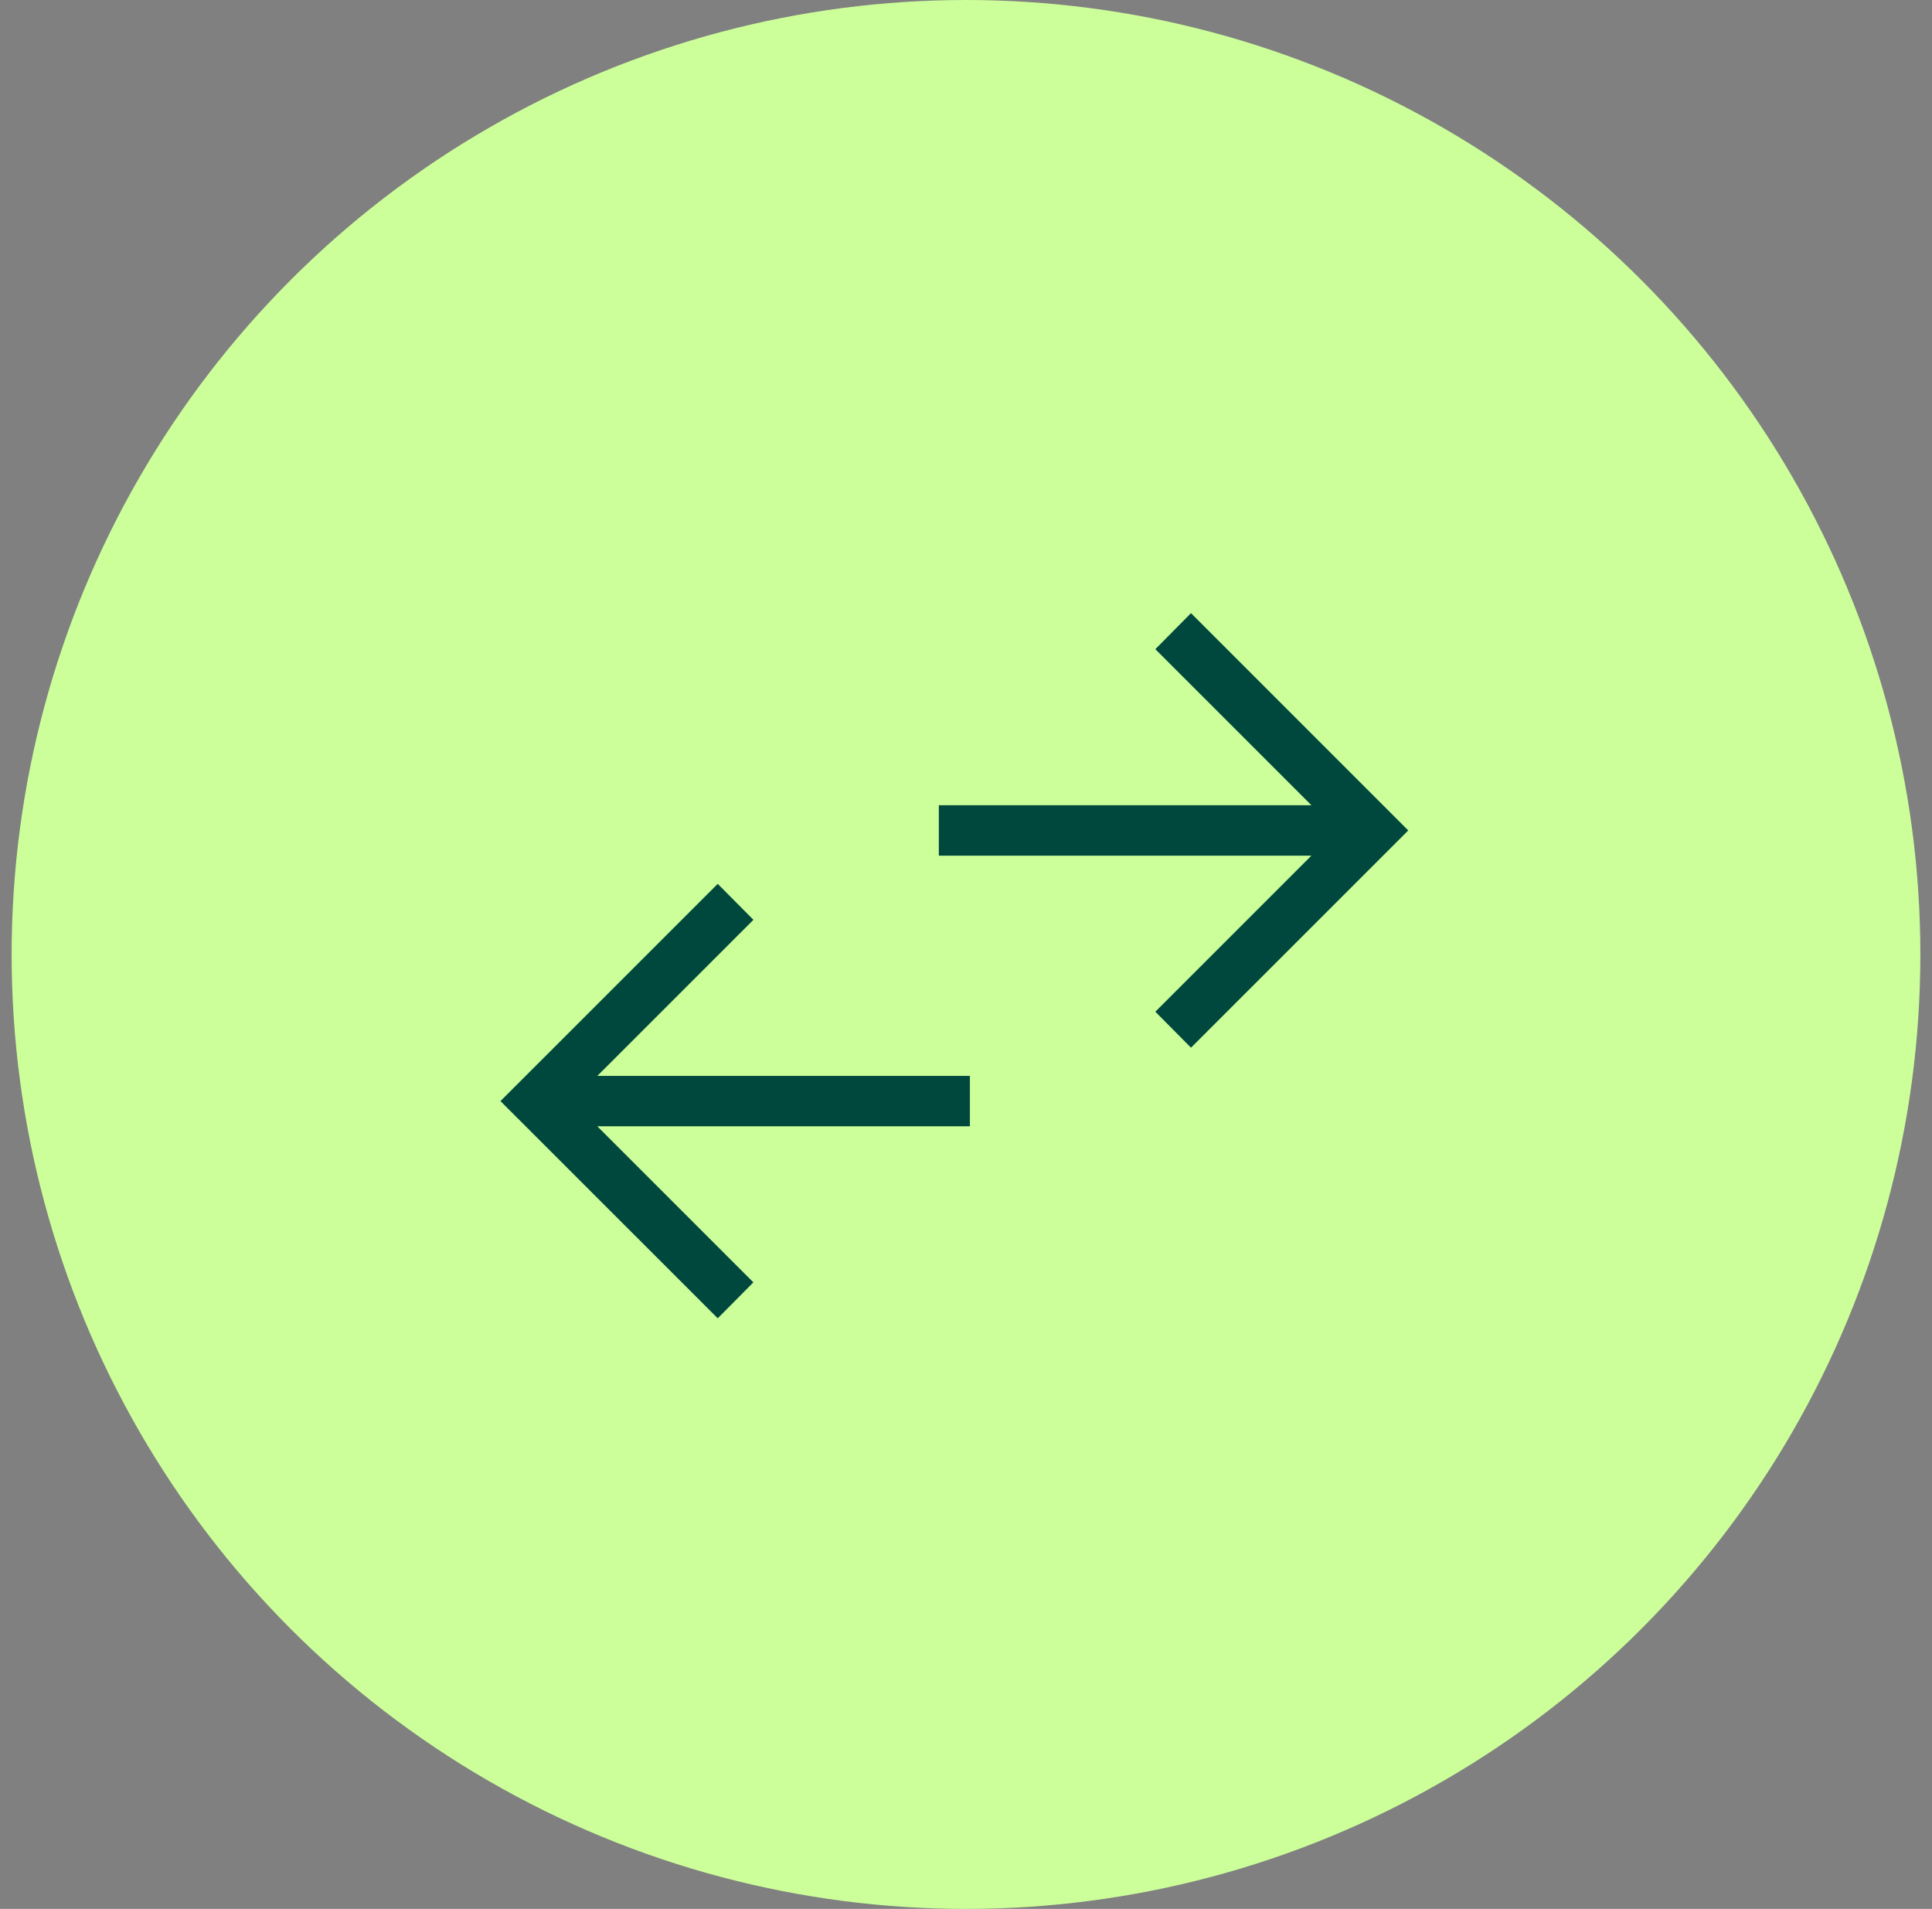
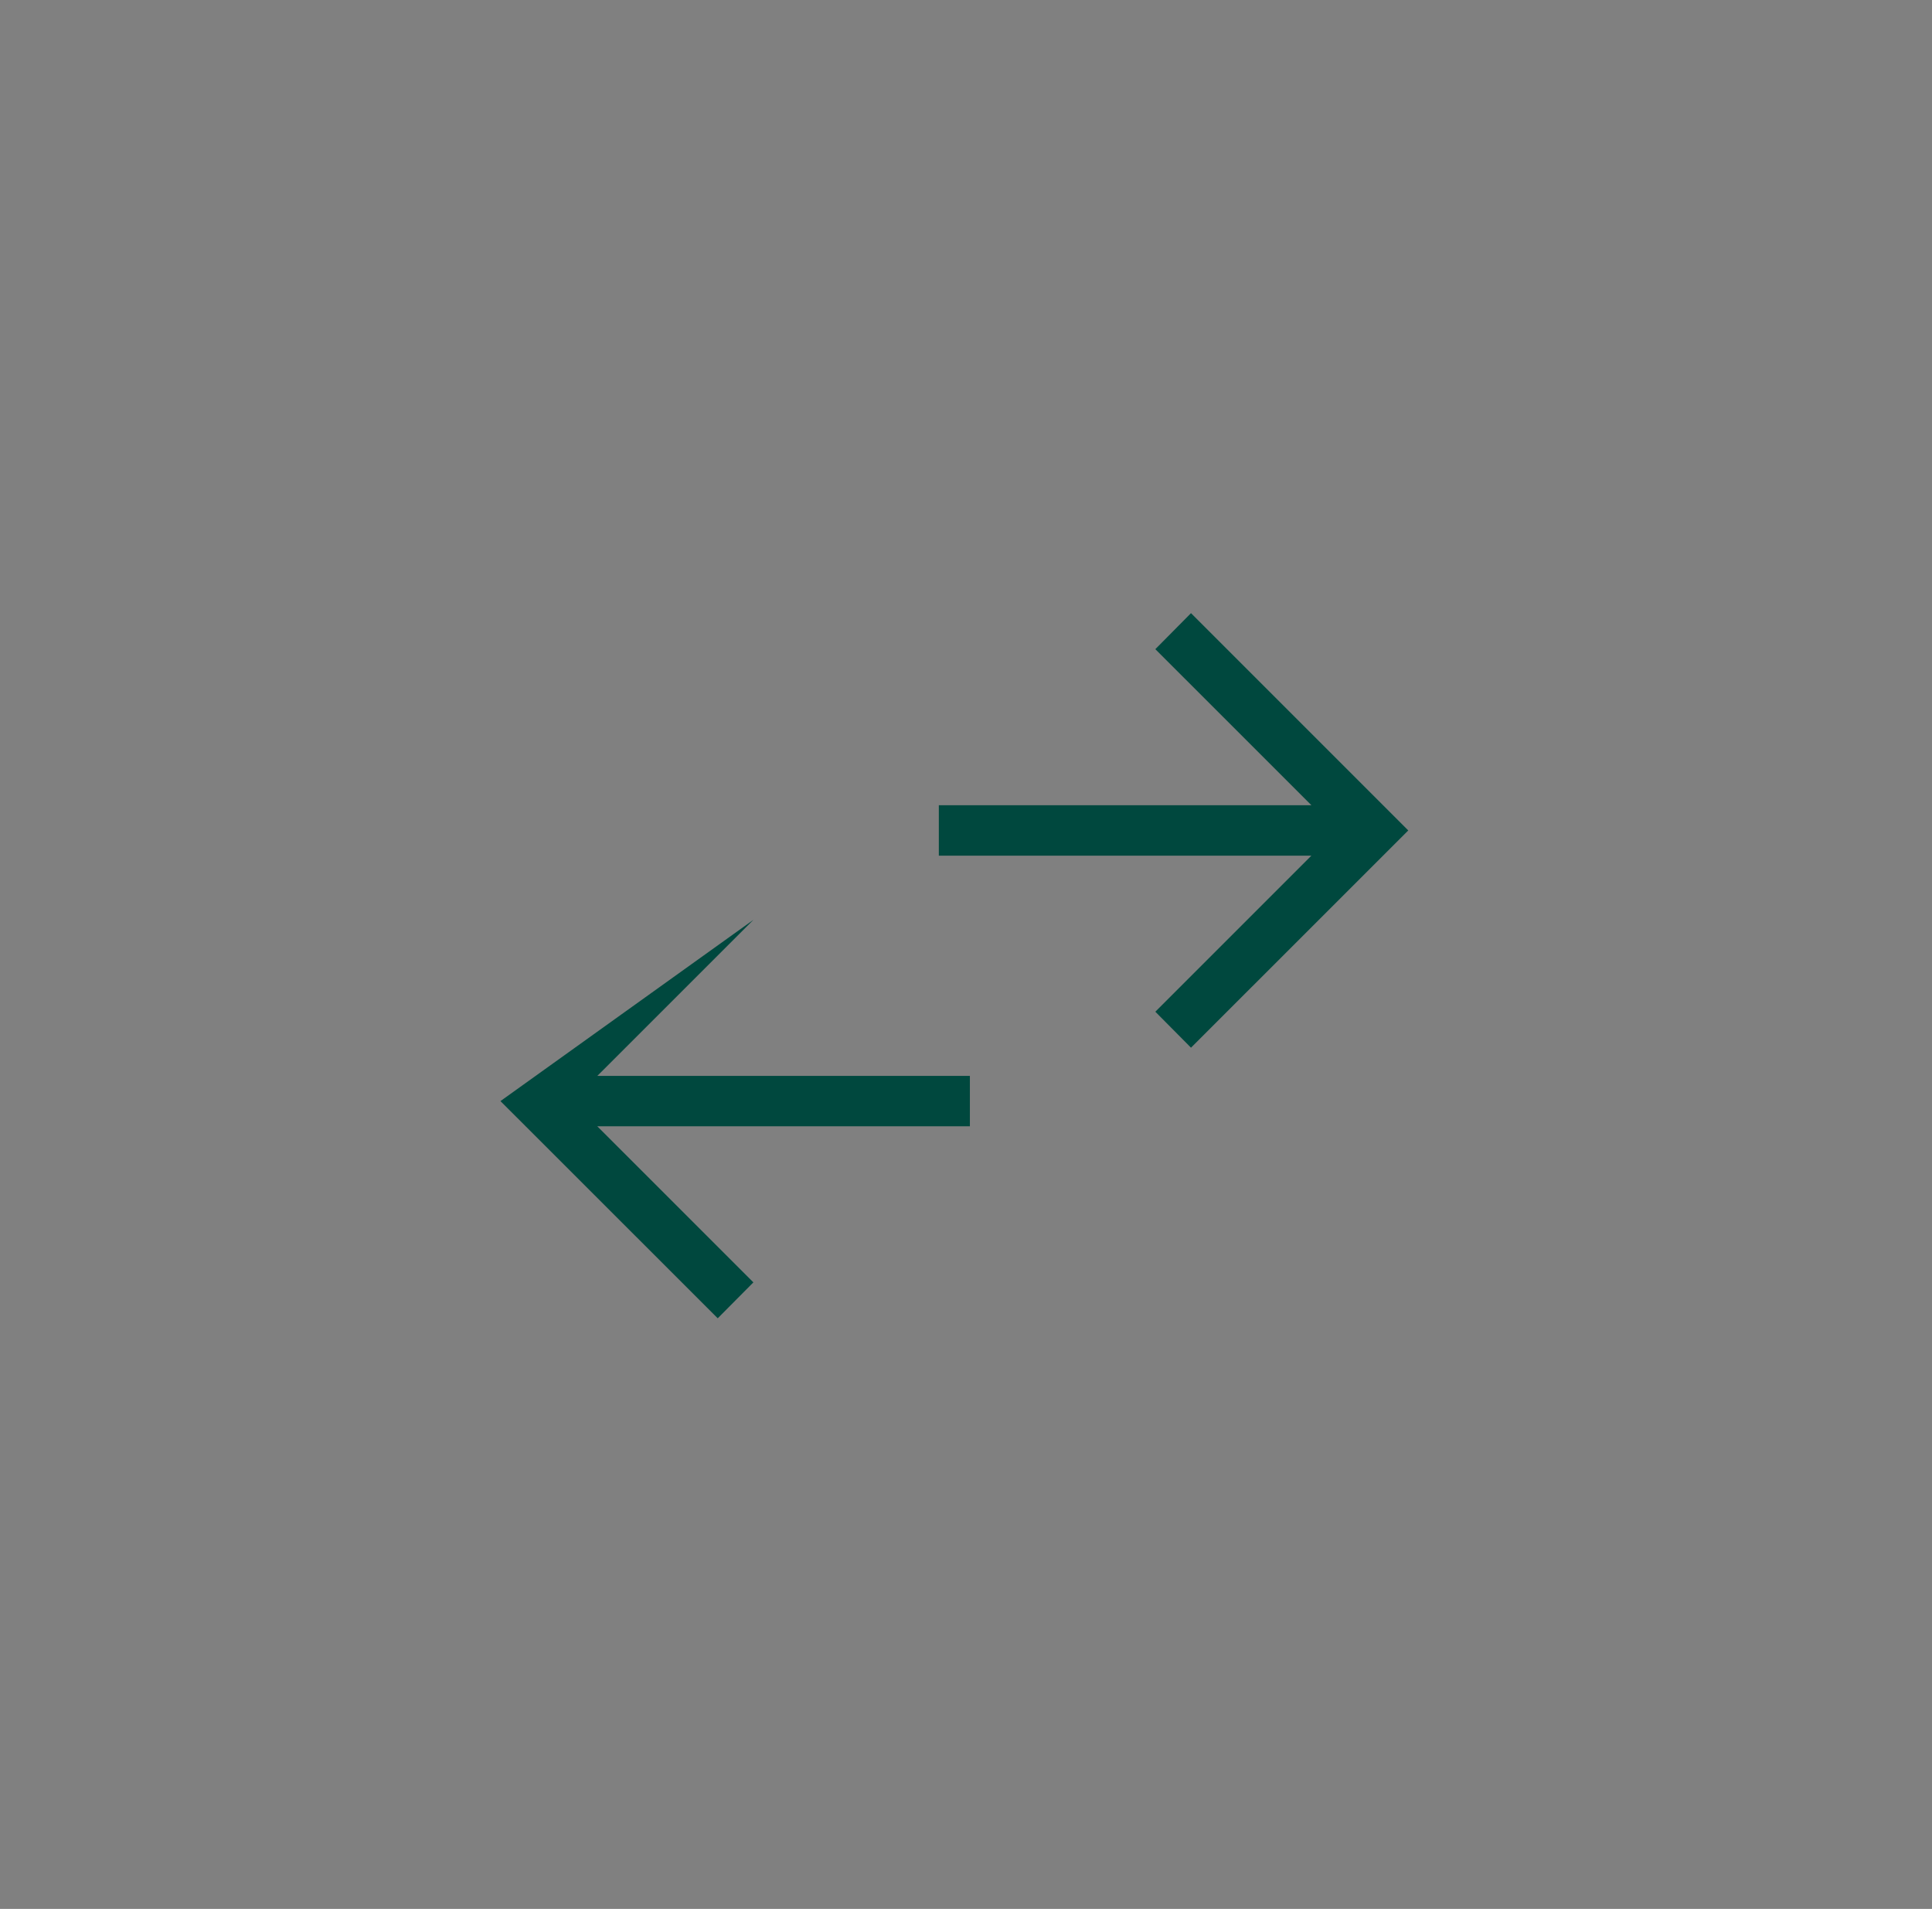
<svg xmlns="http://www.w3.org/2000/svg" width="83" height="82" viewBox="0 0 83 82" fill="none">
  <rect x="0" y="0" width="83" height="82" fill="#808080" stroke="none" />
-   <circle cx="41.5" cy="41" r="41" fill="#CCFF99" />
  <g clip-path="url(#clip0_324_673)">
-     <path d="M30.834 56.629L21.5 47.299L30.834 37.967L32.368 39.512L25.662 46.216H41.667V48.382H25.66L32.366 55.086L30.834 56.629ZM51.166 45.005L49.634 43.46L56.338 36.756H40.333V34.589H56.338L49.634 27.886L51.166 26.339L60.5 35.673L51.166 45.005Z" fill="#00483E" />
+     <path d="M30.834 56.629L21.5 47.299L32.368 39.512L25.662 46.216H41.667V48.382H25.66L32.366 55.086L30.834 56.629ZM51.166 45.005L49.634 43.46L56.338 36.756H40.333V34.589H56.338L49.634 27.886L51.166 26.339L60.5 35.673L51.166 45.005Z" fill="#00483E" />
  </g>
  <defs>
    <clipPath id="clip0_324_673">
      <rect width="39" height="39" fill="white" transform="translate(21.5 22)" />
    </clipPath>
  </defs>
</svg>